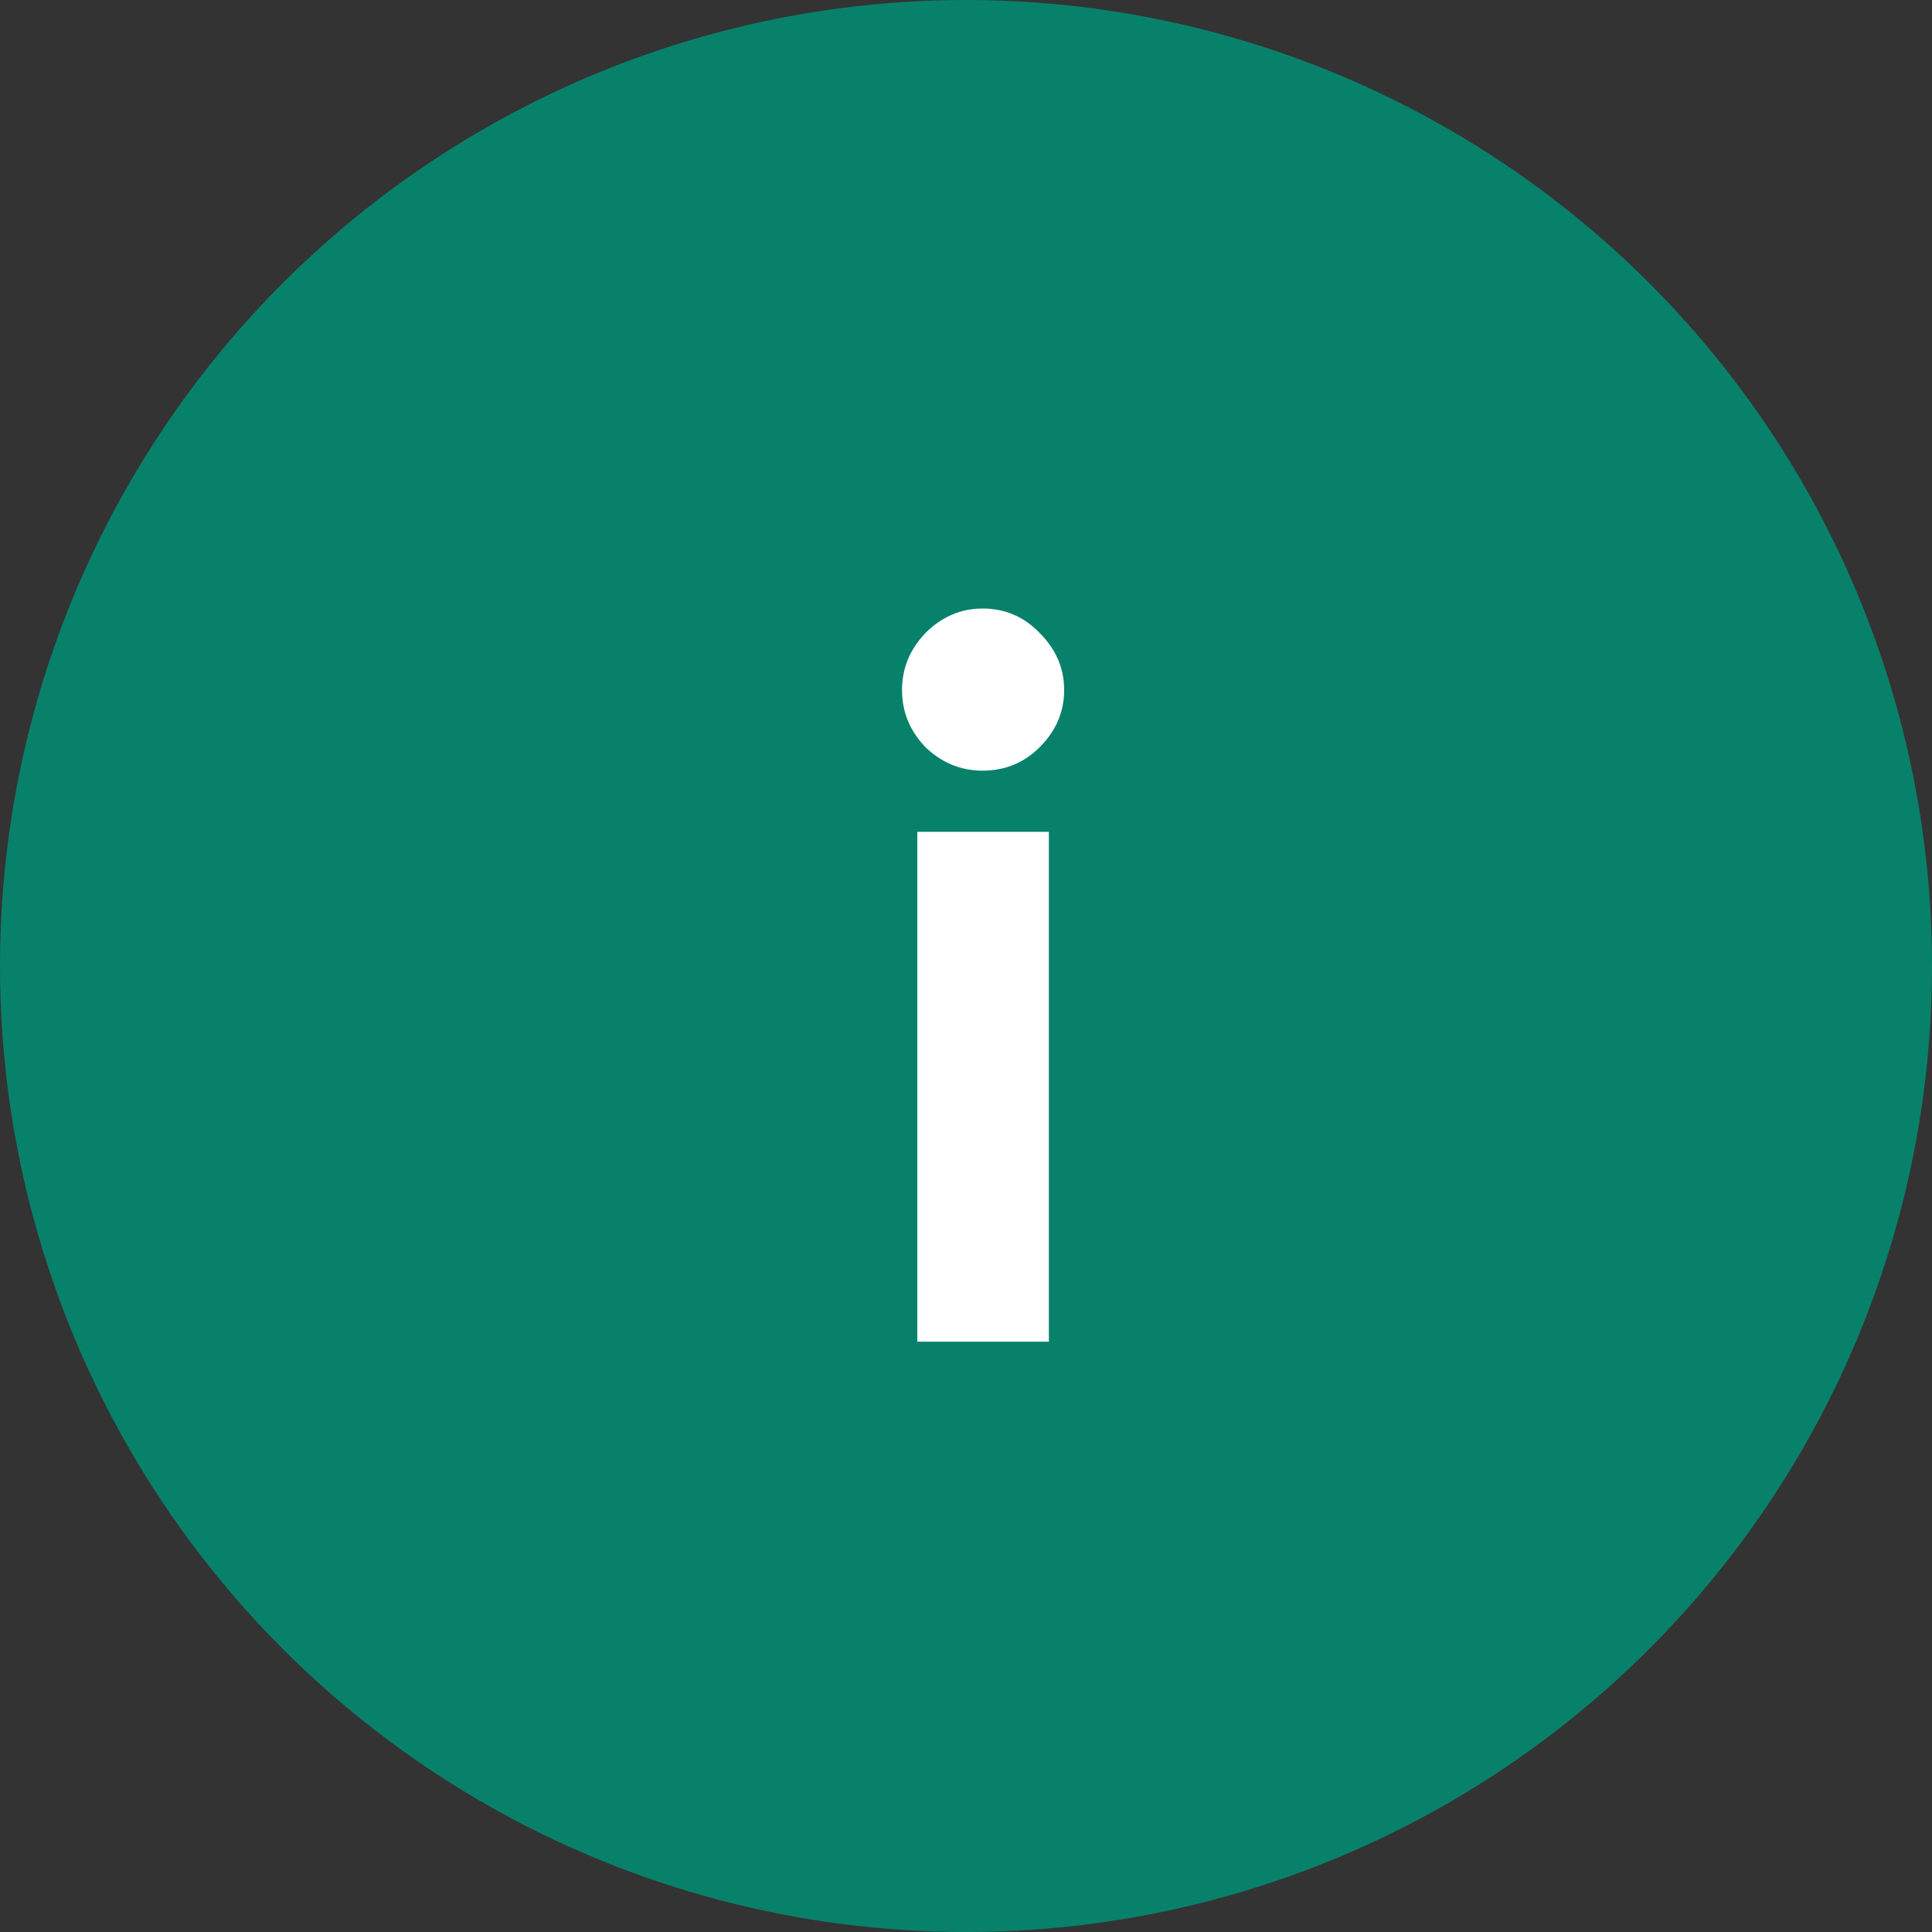
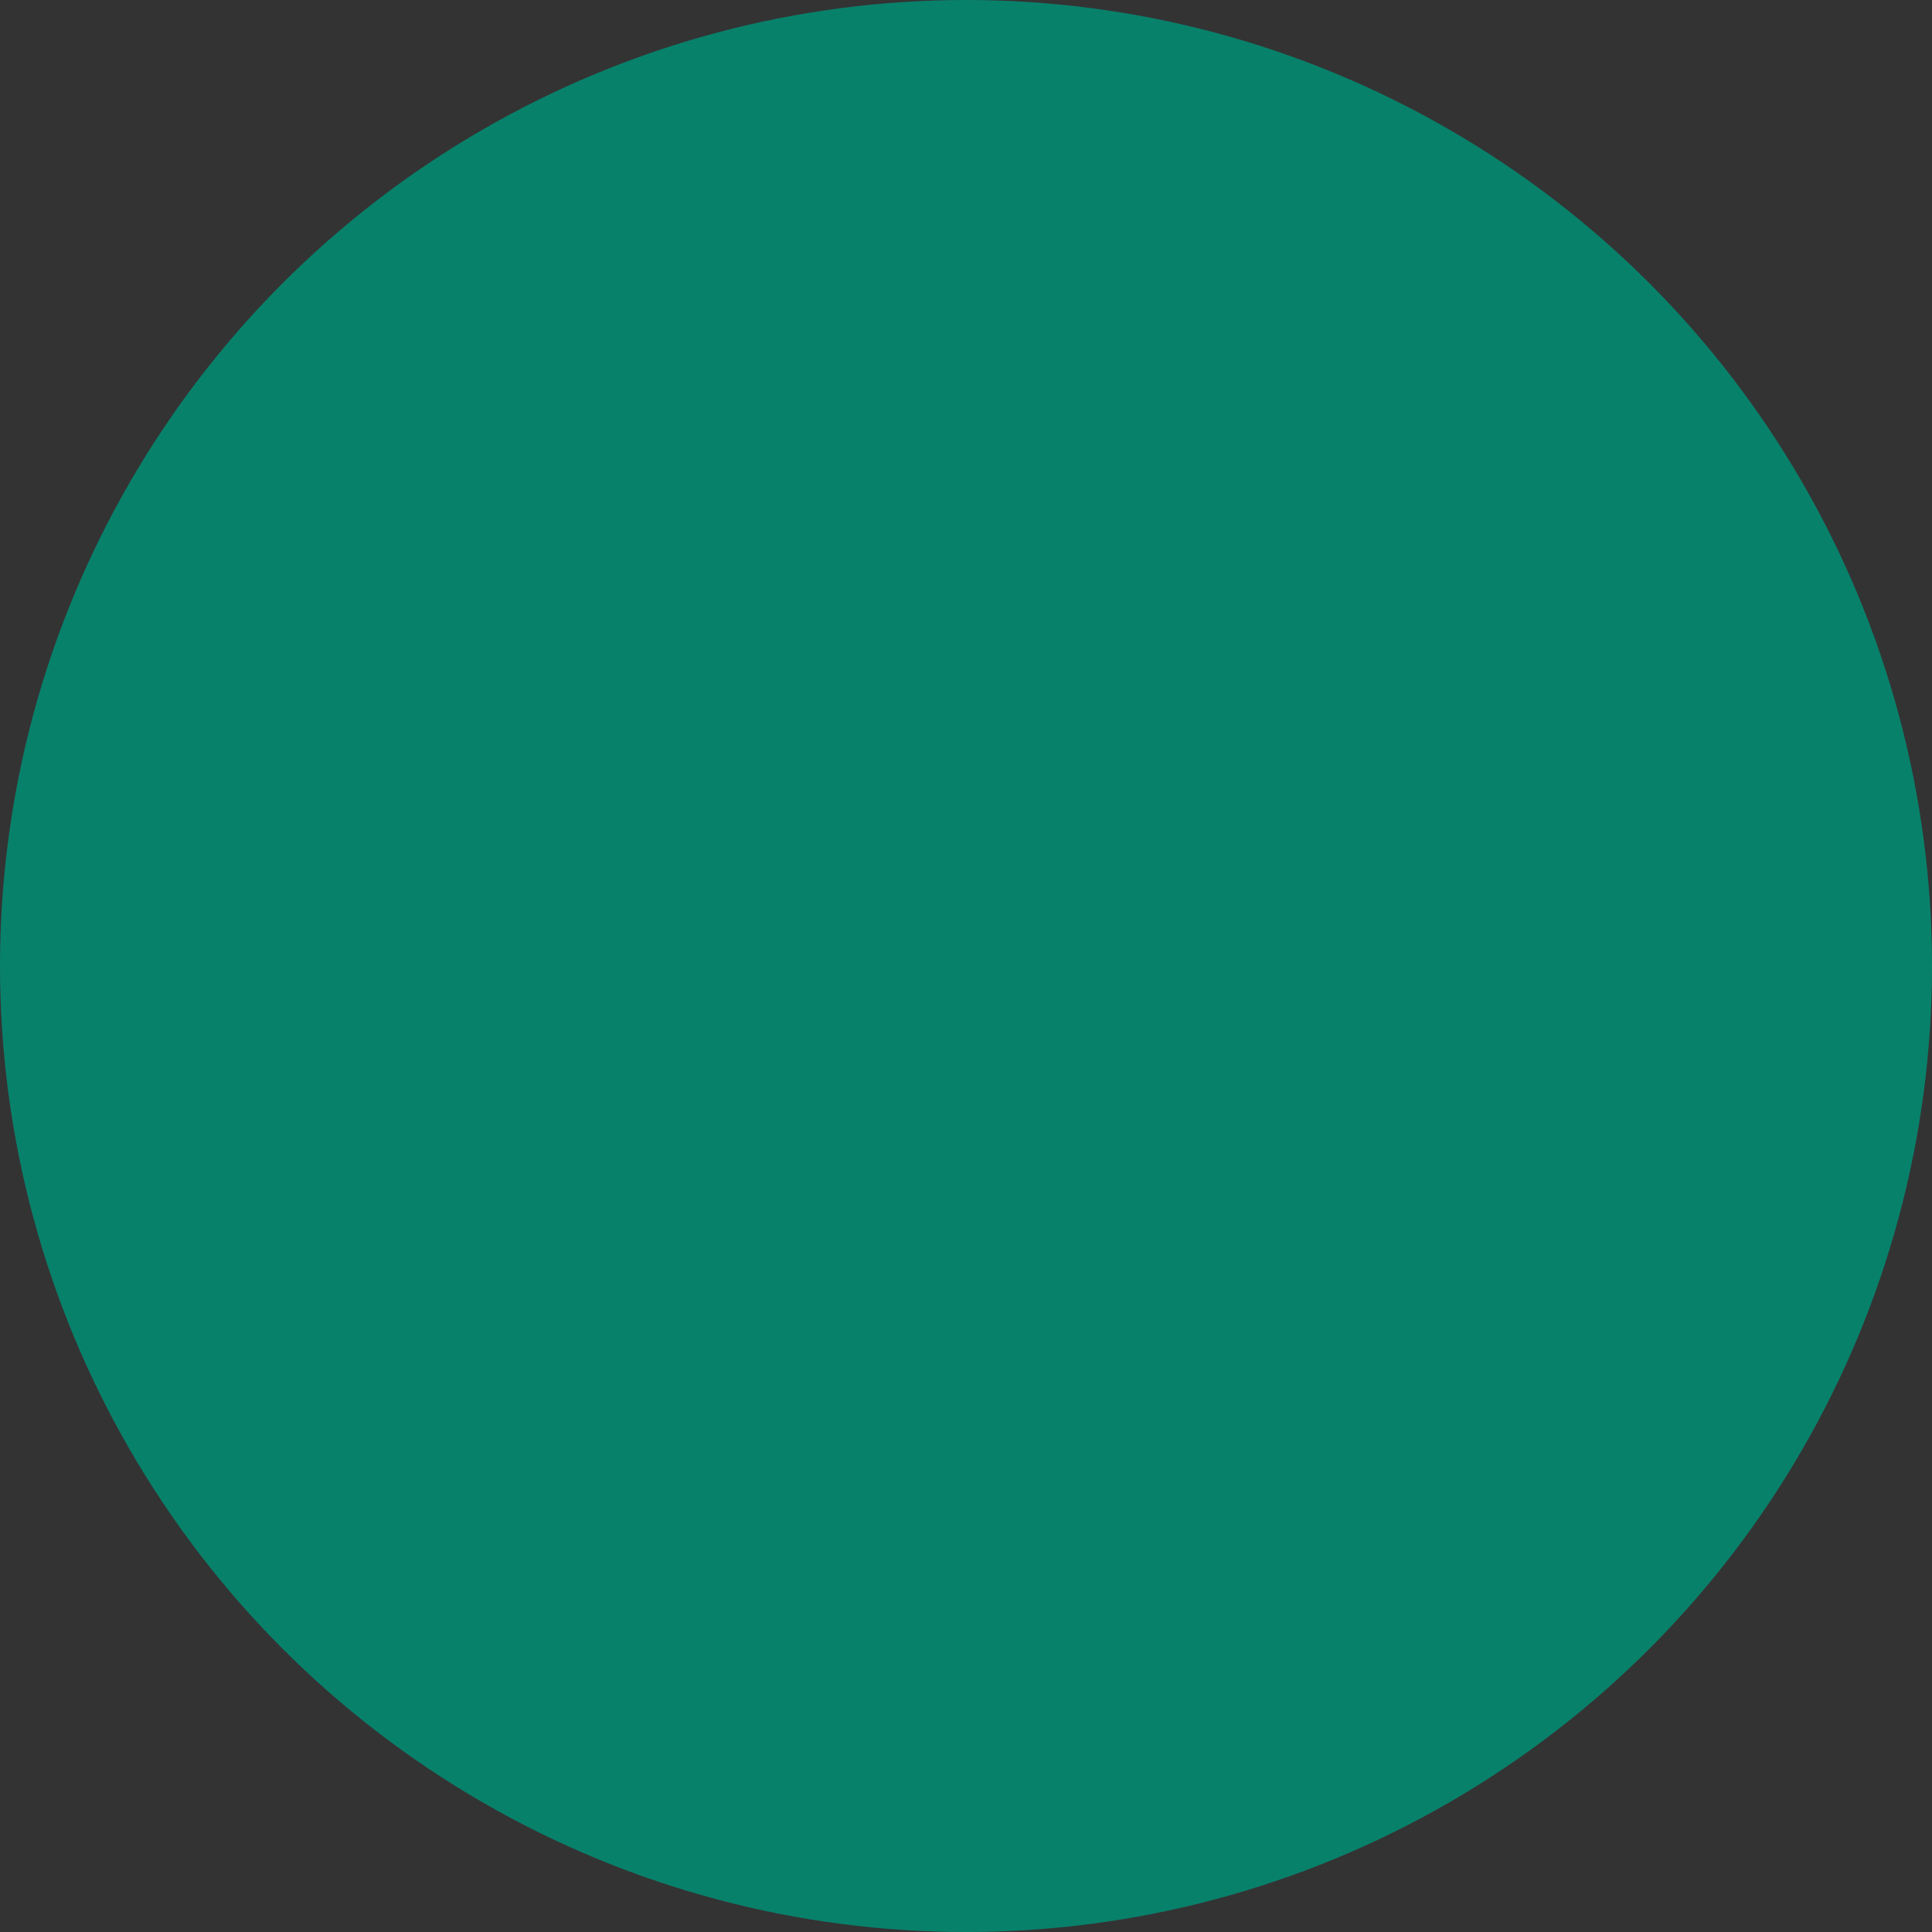
<svg xmlns="http://www.w3.org/2000/svg" width="36" height="36" viewBox="0 0 36 36" fill="none">
  <rect x="0" y="0" width="36" height="36" fill="#333333" stroke="none" />
  <circle cx="18" cy="18" r="18" fill="#08816B" />
-   <path d="M18.309 14.36C17.903 14.36 17.549 14.214 17.245 13.923C16.953 13.619 16.808 13.264 16.808 12.859C16.808 12.454 16.953 12.099 17.245 11.795C17.549 11.491 17.903 11.339 18.309 11.339C18.727 11.339 19.081 11.491 19.373 11.795C19.677 12.099 19.829 12.454 19.829 12.859C19.829 13.264 19.677 13.619 19.373 13.923C19.081 14.214 18.727 14.36 18.309 14.36ZM17.093 25V15.5H19.544V25H17.093Z" fill="white" />
</svg>